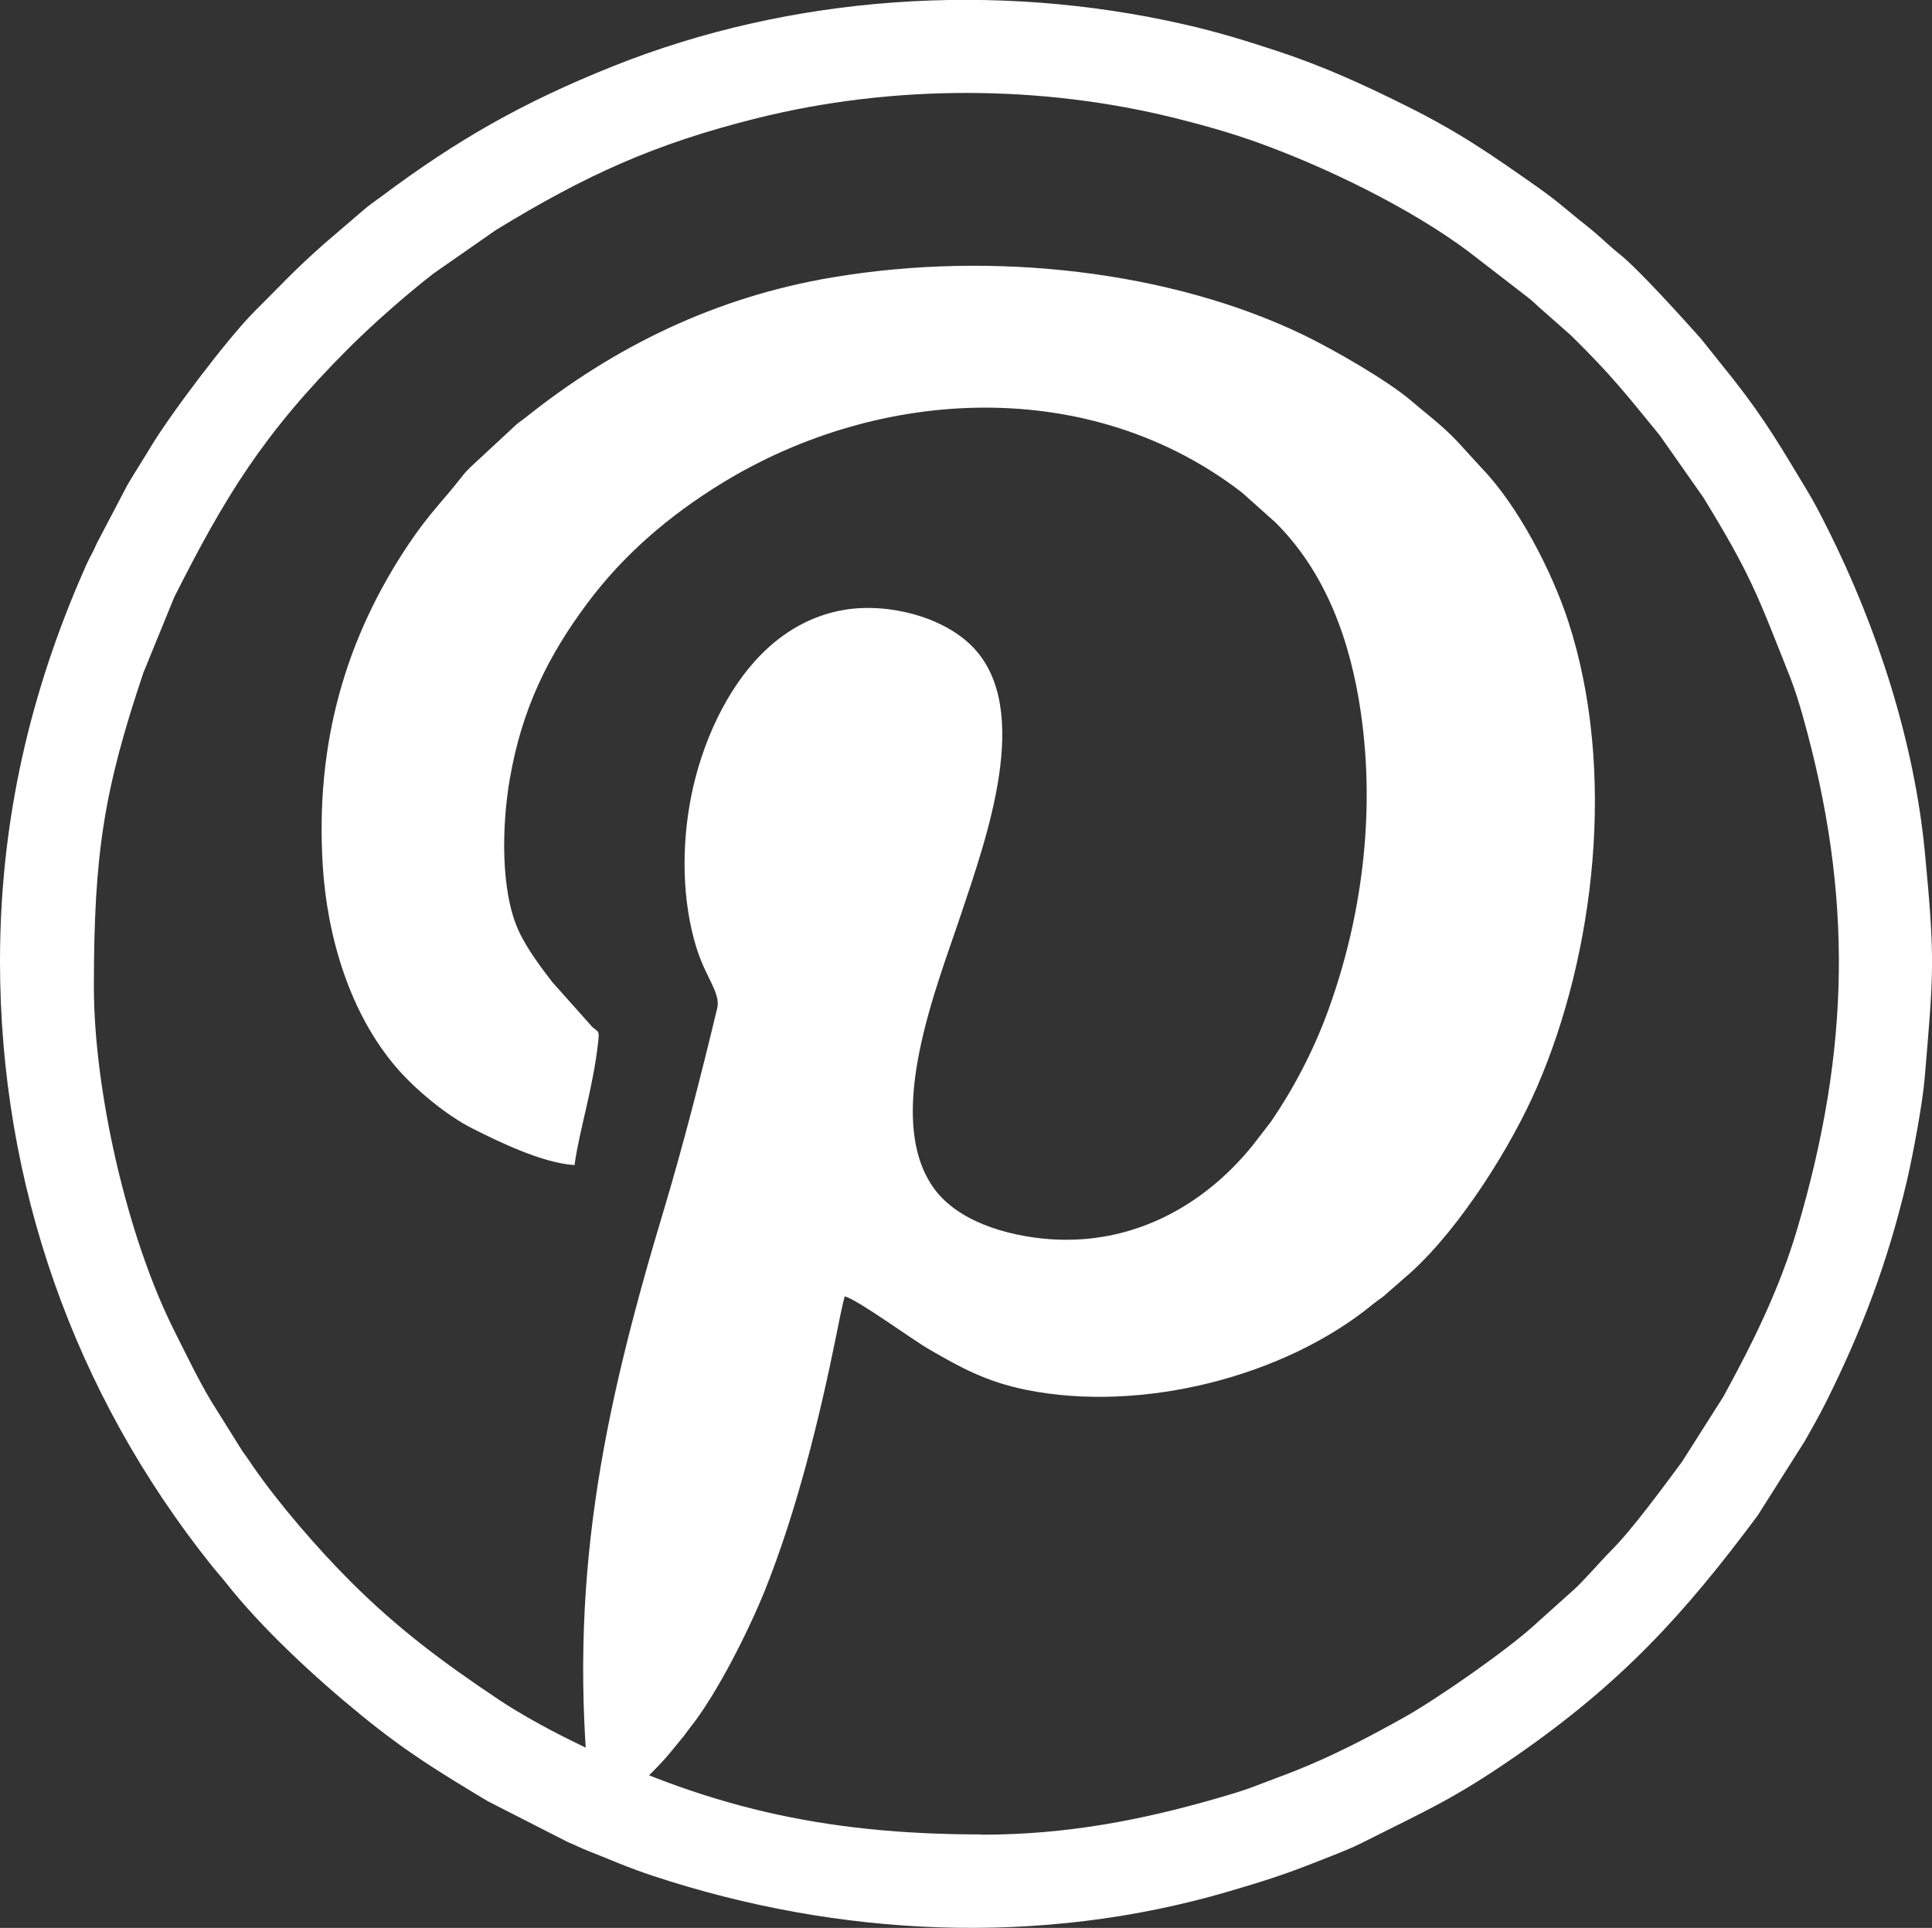
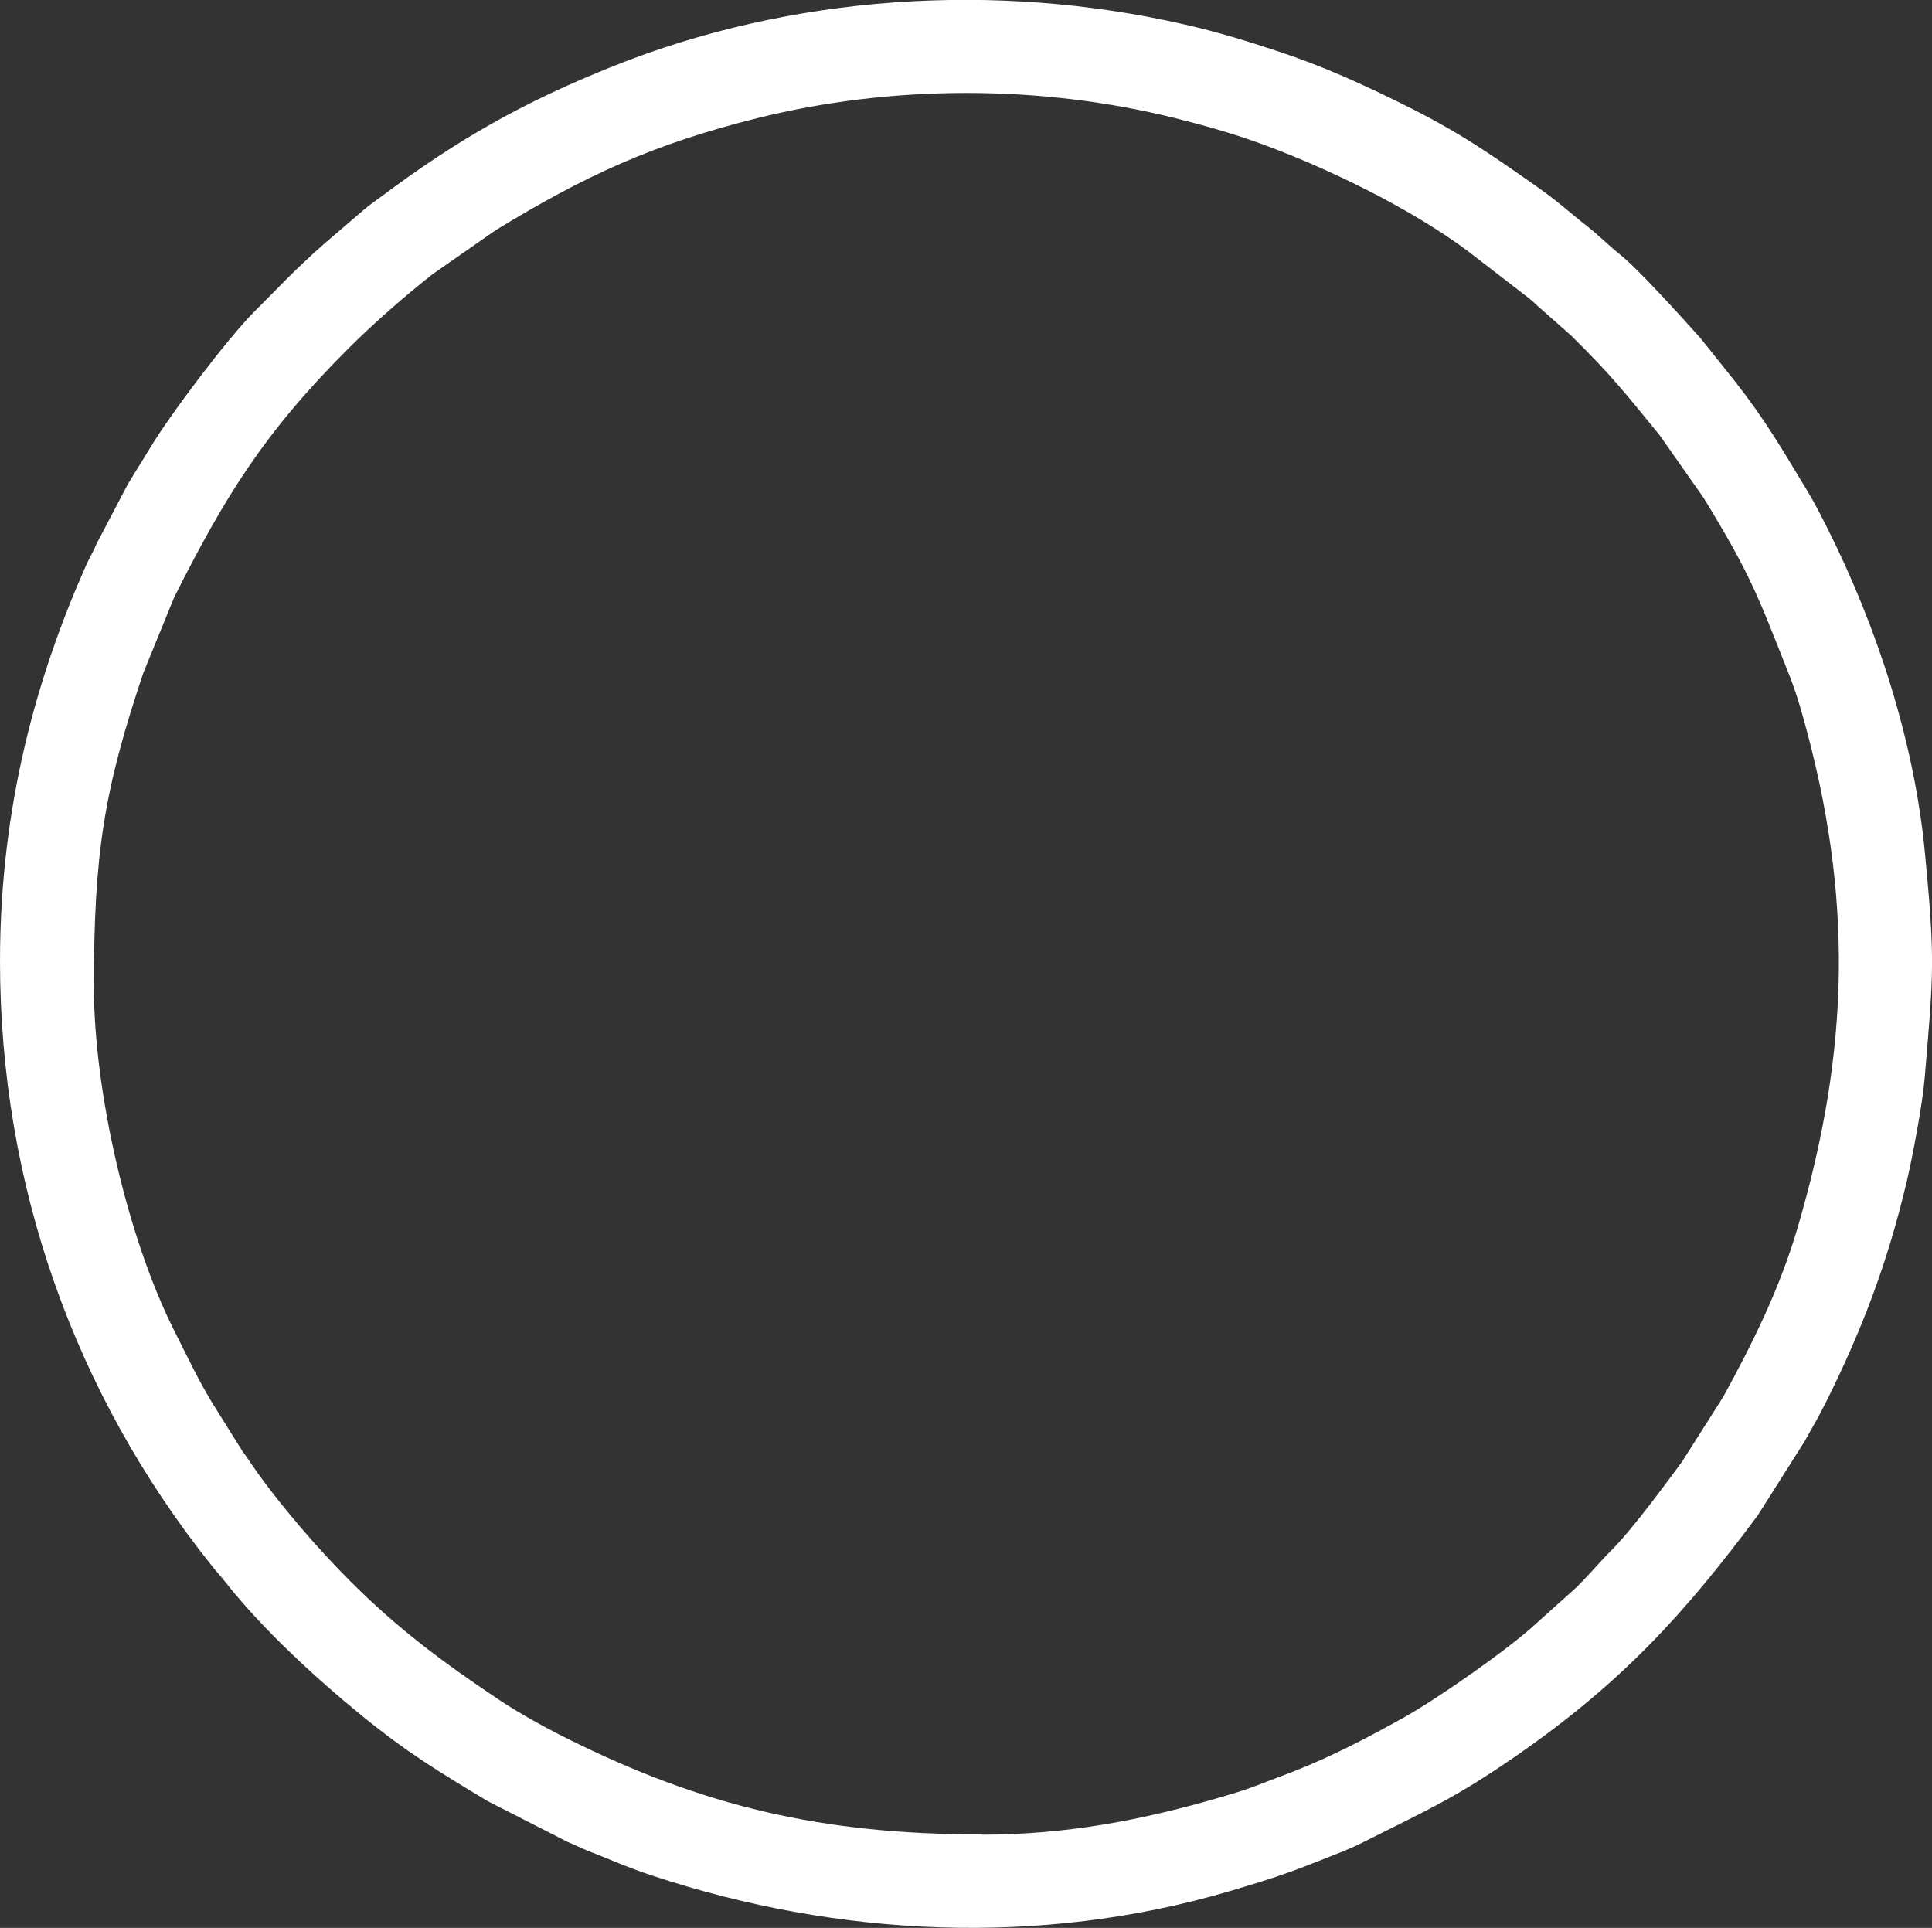
<svg xmlns="http://www.w3.org/2000/svg" id="b" viewBox="0 0 233.98 233.5">
  <rect x="0" y="0" width="233.98" height="233.5" fill="#333333" stroke="none" />
  <g id="c">
    <path d="M118.89,222.18c-19.25,0-33.69-3.37-50.24-11.63-2.62-1.31-5.81-3.07-8.22-4.68-6.76-4.52-12.19-8.55-17.95-14.3-3.96-3.95-8.7-9.43-11.83-13.96-.49-.71-.78-1.17-1.28-1.83l-3.76-6.02c-1.62-2.69-2.99-5.58-4.44-8.46-5.82-11.5-9.8-29.31-9.8-41.78,0-16.22,1.23-23.84,5.99-38.03l3.74-9.16c6.13-12.15,10.81-19.86,21.17-30.2,2.89-2.89,6.91-6.42,10.17-8.96l7.6-5.3c10.87-6.64,19.14-10.43,31.62-13.55,16.35-4.08,34.35-4.09,50.72,0,3.55.89,6.8,1.81,9.96,2.95,8.27,2.98,18.49,7.94,25.51,13.2l7.28,5.62c.74.58,1.01.94,1.65,1.46l3.54,3.13c4.96,4.9,6.52,6.95,10.67,12.02l5.32,7.58c5.77,9.44,6.52,11.73,10.49,21.75.61,1.54,1.15,3.33,1.58,4.87,6.05,21.59,5.69,40.19-.7,61.88-2.16,7.32-5.36,13.78-8.97,20.38l-5.01,7.89c-2.18,2.95-6.1,8.29-8.59,10.76-1.25,1.24-3.56,3.96-4.8,4.99l-4.22,3.79c-3.32,3.1-12.03,9.18-16.13,11.46-4.42,2.46-8.44,4.57-13.14,6.44-1.62.64-3.04,1.14-4.67,1.78-1.61.63-3.14,1.06-4.89,1.57-8.96,2.58-18.04,4.37-28.35,4.37h0ZM0,116.4c0,27.09,9.02,52.39,25.57,73.14.58.73,1.13,1.32,1.72,2.07,4.39,5.58,10.81,11.53,16.52,16.18,5.52,4.5,9.3,6.77,15.23,10.35l9.72,4.96c.82.33,1.58.73,2.48,1.08,2.86,1.12,4.65,1.96,7.88,3.03,22.44,7.41,46.89,8.56,69.63,1.89,4.31-1.27,6.76-2.03,10.98-3.71,1.79-.72,3.51-1.33,5.17-2.17,7.82-3.94,11.12-5.3,18.64-10.5,12.91-8.93,20.49-17.29,29.33-29.17l5.69-8.99c.92-1.63,1.74-3.05,2.59-4.75,4.4-8.82,7.46-16.93,9.77-26.7.72-3.07,1.92-9.44,2.17-12.5,1.09-12.88,1.28-14.3.03-27.35-1.28-13.38-5.74-27.18-11.75-39.17-.85-1.69-1.62-3.21-2.57-4.77-3.04-5.03-4.96-8.39-8.77-13.25l-4.05-5.07c-2.28-2.56-7.6-8.44-9.81-10.2-1.41-1.12-2.46-2.23-3.95-3.4-2.36-1.85-3.36-2.87-6.1-4.8-5.83-4.09-9.39-6.58-15.96-9.85-5.02-2.5-9.91-4.73-15.3-6.51-3.75-1.24-7.35-2.36-11.41-3.28-22.89-5.23-47.62-3.58-69.23,5.07-10.89,4.36-18.83,8.88-28.05,15.78-.73.54-1.36.96-2.03,1.53l-4.91,4.21c-3.82,3.39-5.02,4.8-8.35,8.11-3.28,3.26-10.28,12.56-12.64,16.49-.9,1.5-1.84,2.95-2.79,4.55l-3.75,7.15c-.4.97-.85,1.67-1.24,2.54C4.59,81.59,0,97.4,0,116.4h0Z" style="fill:#fff; fill-rule:evenodd;" />
-     <path d="M71.45,218.13c0,.87.3,1.67.31,2.49.6-.05.74-.33,1.2-.67.44-.33.74-.38,1.03-.73.21-.38-.02-.09.32-.4.49-.45,1.57-1.13,2.73-2.27,1.34-1.31,2.91-2.8,4.13-4.28l1.26-1.54c.52-.58.71-.95,1.22-1.58,3.2-4.05,7-11.6,8.99-16.54,3.81-9.5,6.57-20.63,8.64-30.88.15-.77.85-4.33,1.04-4.72,1.67.48,8.07,5.18,10.23,6.43,3.69,2.13,6.82,3.9,11.76,4.9,14.01,2.81,31.35-1.62,42.02-10.43.34-.28.75-.55,1.17-.86l3.41-2.98c6-5.46,12.15-15.28,15.24-22.43,6.98-16.12,9.65-38.29,3.79-56.35-1.99-6.13-6.12-14.07-10.5-18.6l-2.01-2.2c-2.37-2.69-3.96-3.76-6.51-5.94-2.95-2.52-9.53-6.28-13.05-7.98-16.02-7.73-37.49-10.26-57.02-6.98-14.21,2.38-26.47,8.4-37.2,16.98-.39.31-.69.49-1.15.88l-5.49,5.1c-.4.4-.61.6-.97,1.05-2.25,2.91-4.01,4.53-6.46,8.17-7.78,11.55-11.41,24.31-10.49,39.11.54,8.62,3.29,17.85,8.89,24.38,2.33,2.72,6.12,5.85,9.24,7.42,3.06,1.54,8.44,4.19,12.36,4.43.61-4.41,2.25-9.23,2.88-15.06.14-1.3-.02-1.04-.73-1.67l-4.84-5.43c-1.27-1.65-3.05-3.98-4.07-6.2-2.23-4.84-2.04-12.8-1.09-18.35,1.47-8.55,4.63-14.95,9.44-21.39,4.33-5.8,9.85-10.57,16.31-14.52,19.22-11.75,44.65-12.96,62.95,1.18l4.03,3.6c6.05,6.01,9.09,14.24,10.36,23.11,1.79,12.46.01,25.03-3.93,35.9-1.86,5.14-4.34,9.73-6.97,13.58l-2.24,2.9c-5.91,7.3-14.53,12.07-24.6,11.32-5.16-.39-11.31-2.18-14.17-6.43-5.82-8.64.58-24.21,3.49-32.95,3.01-9.06,8.73-24.76,1.43-32.32-3.59-3.72-10.35-5.4-15.57-4.52-4.06.68-7.42,2.72-10.05,5.38-4.22,4.24-7.24,10.78-8.52,17.3-1.17,5.95-1.09,12.6.65,18.23,1.14,3.68,2.96,5.5,2.52,7.34-1.9,7.94-4.17,16.8-6.48,24.49-7.5,24.94-11.65,45.22-8.9,71.54h0Z" style="fill:#fff; fill-rule:evenodd;" />
  </g>
</svg>